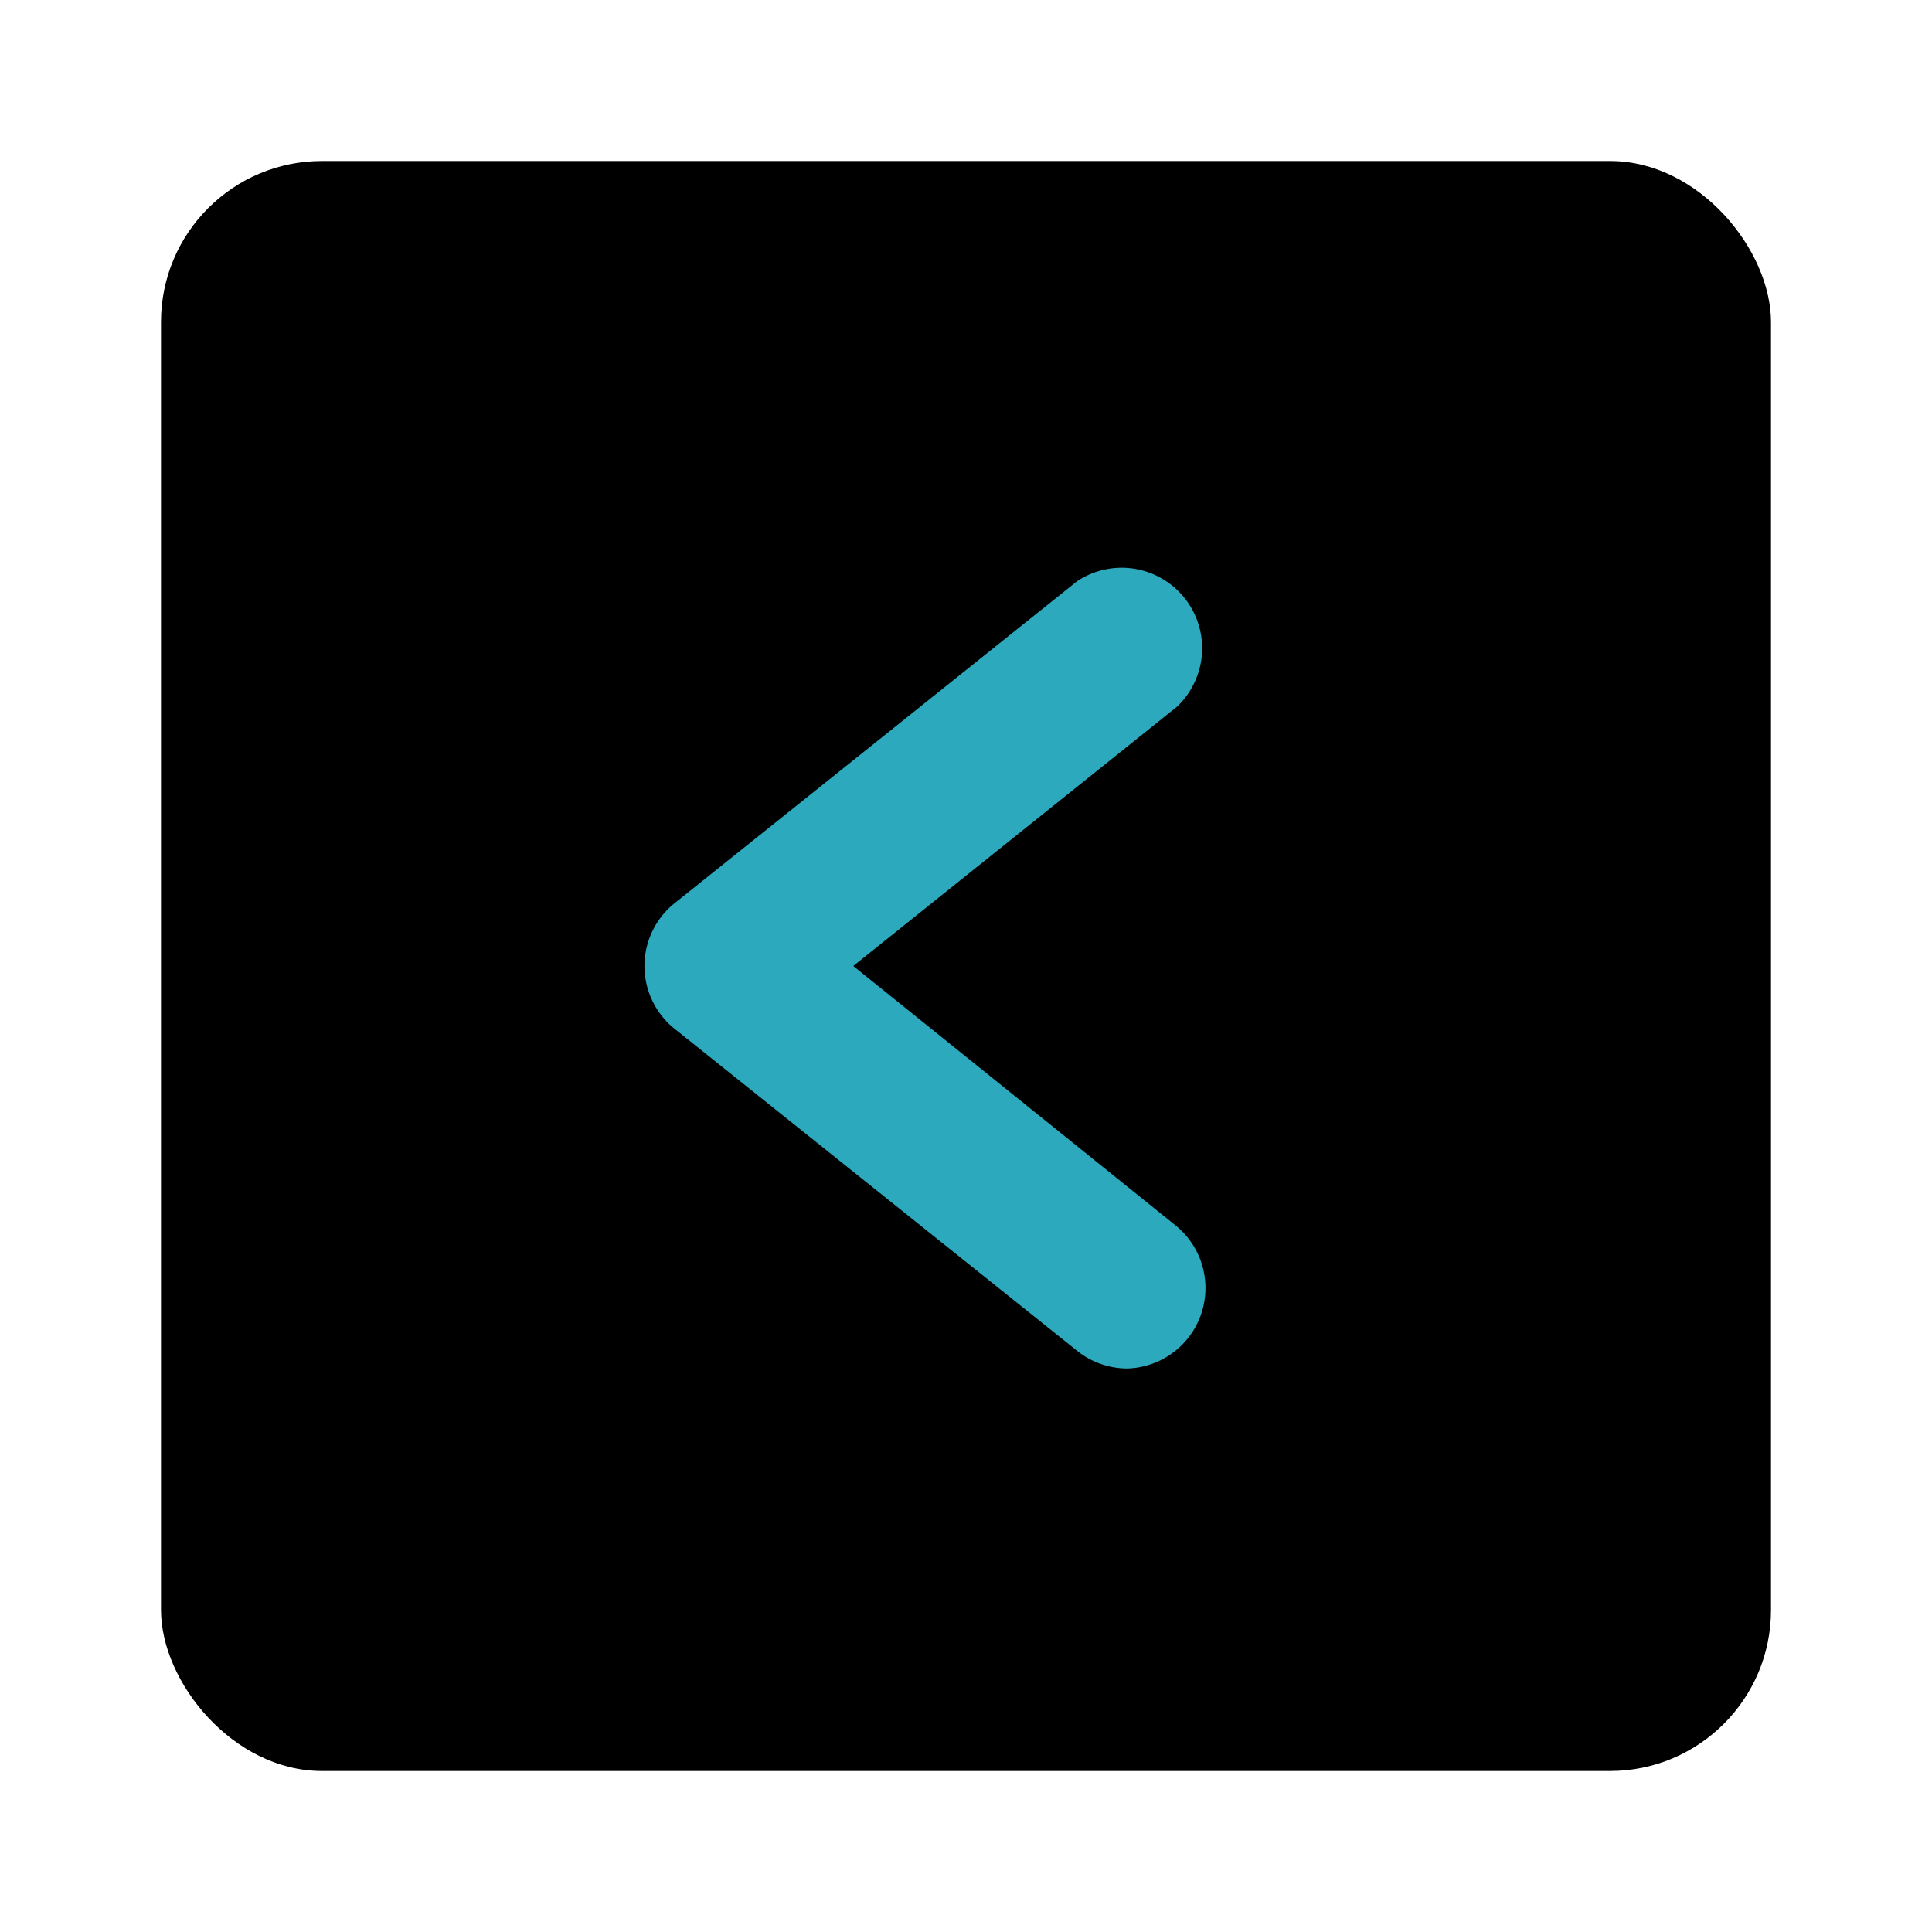
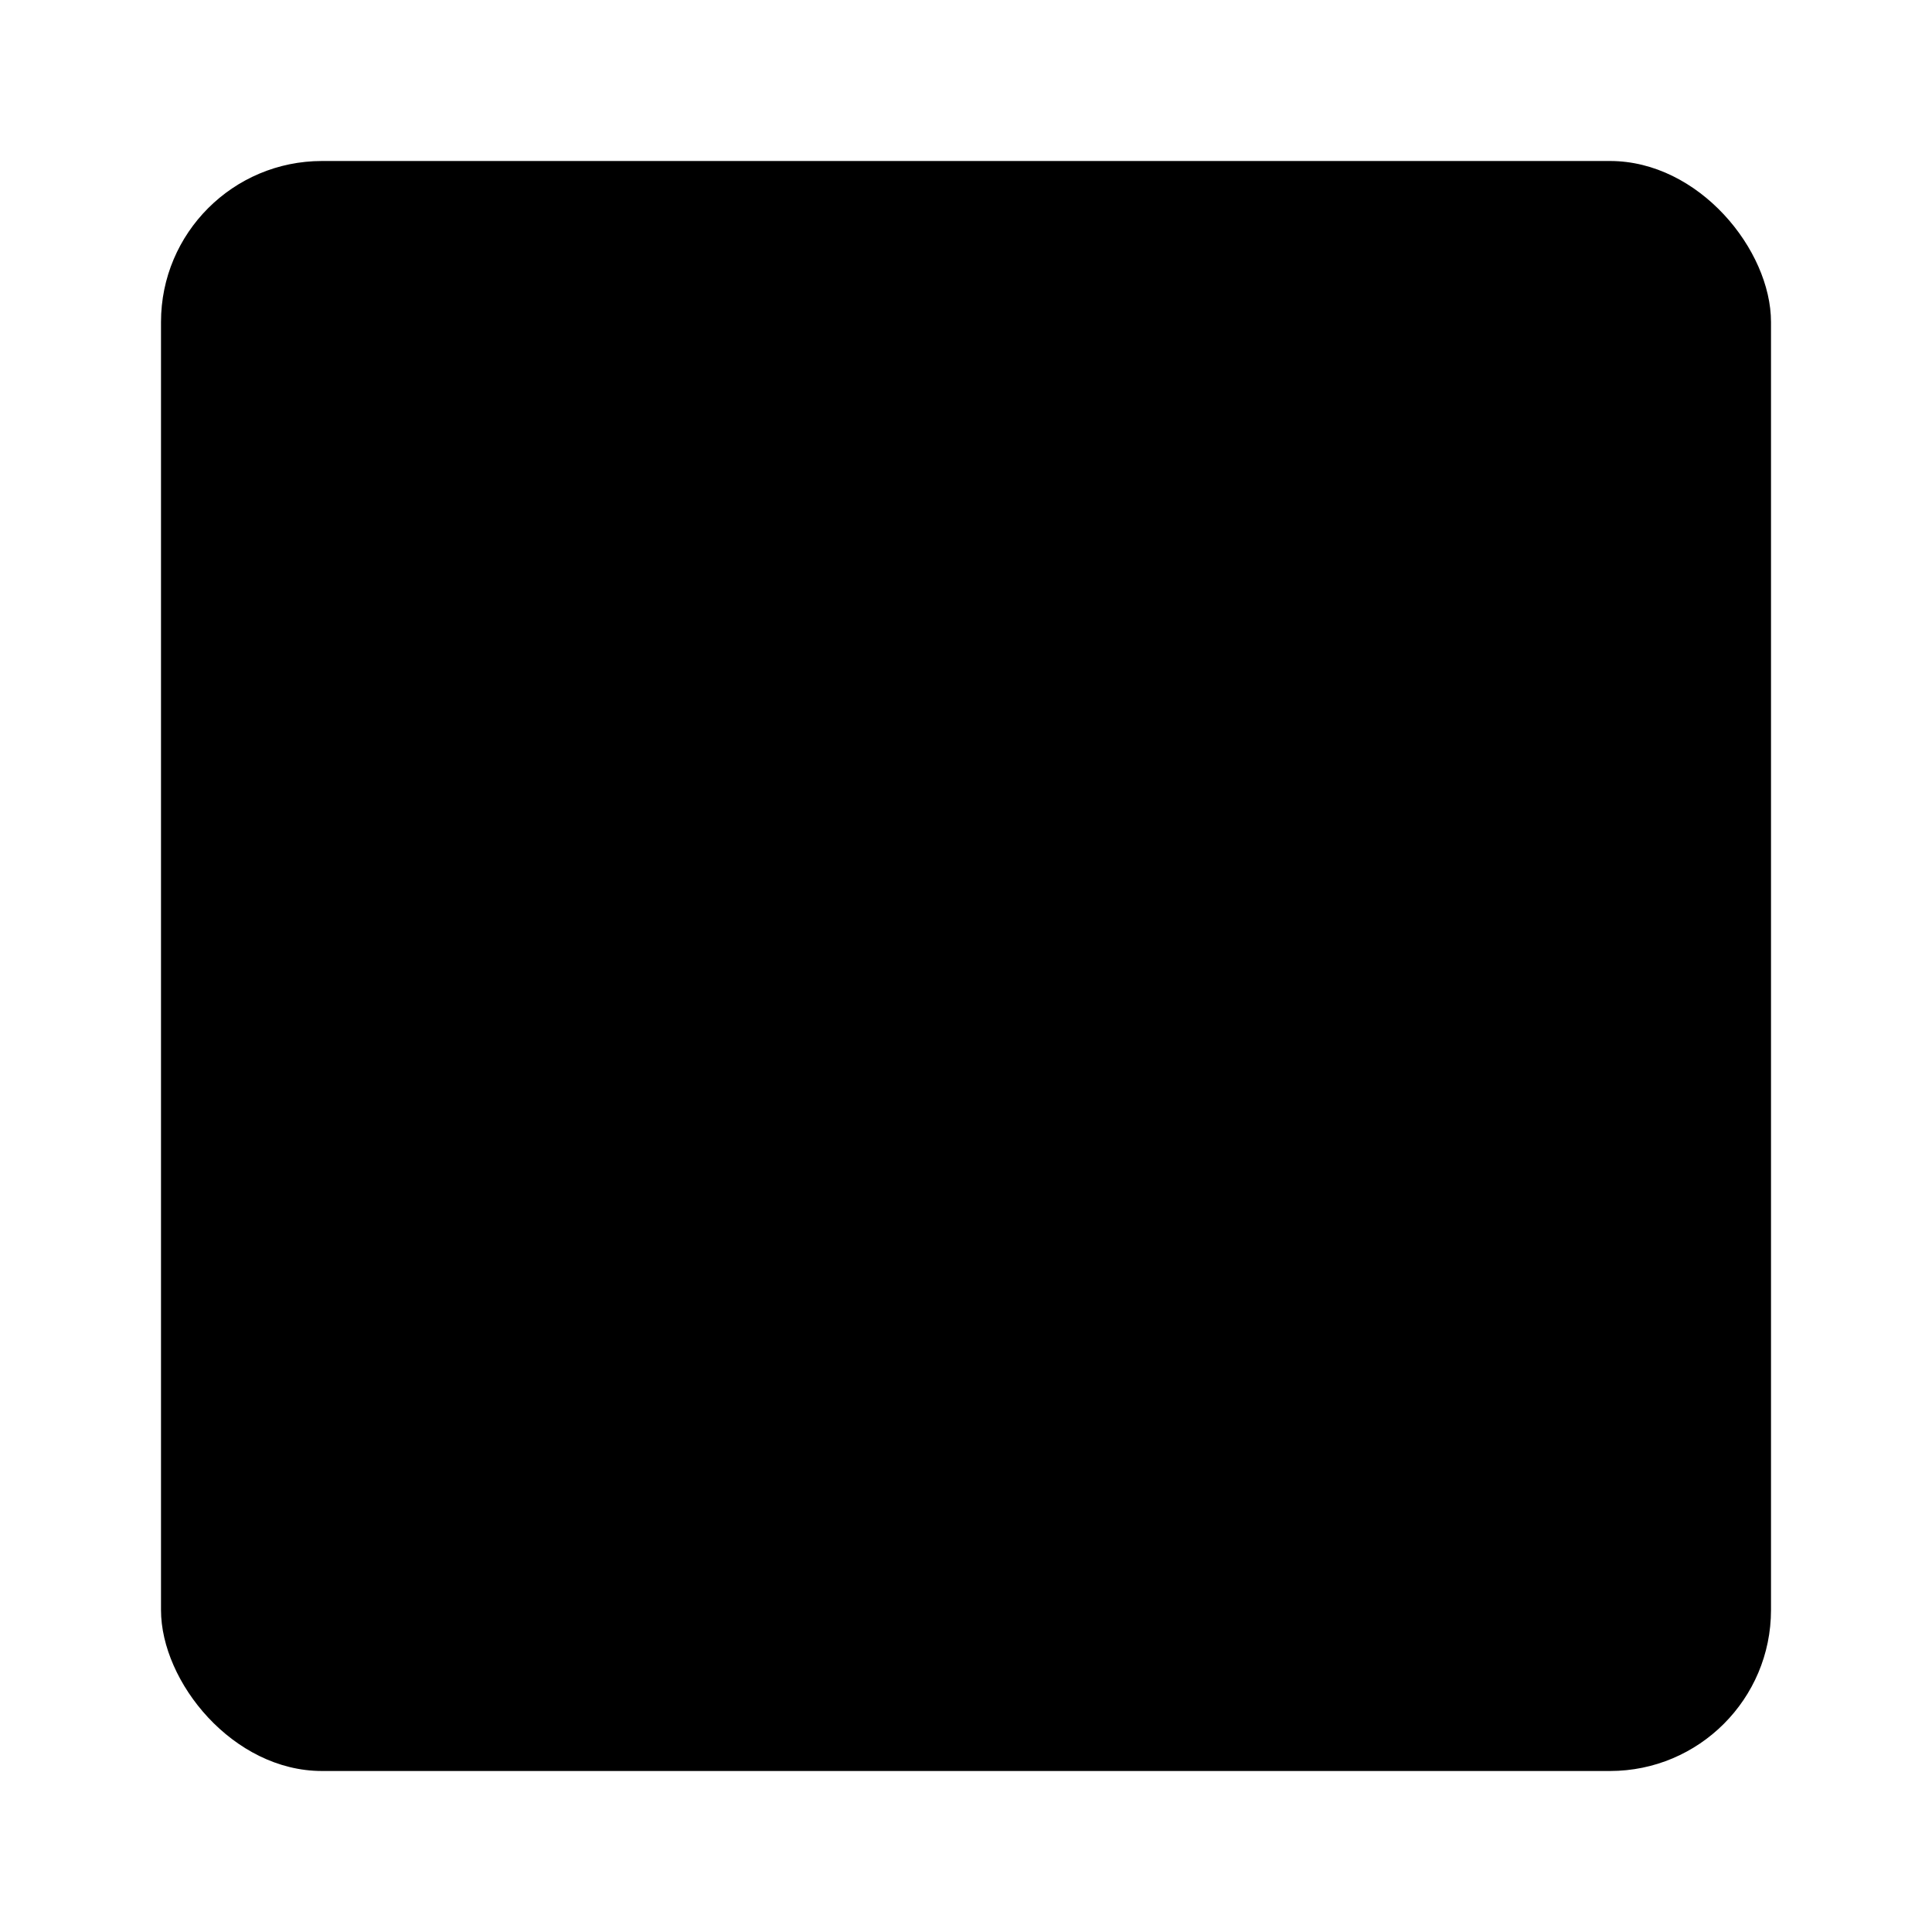
<svg xmlns="http://www.w3.org/2000/svg" fill="#000000" width="800px" height="800px" viewBox="0 0 24 24" id="left-square" data-name="Flat Color" class="icon flat-color">
  <rect id="primary" x="2" y="2" width="20" height="20" rx="2" style="fill: rgb(0, 0, 0);" />
-   <path id="secondary" d="M14,17a1,1,0,0,1-.62-.22l-5-4a1,1,0,0,1,0-1.56l5-4a1,1,0,0,1,1.24,1.56L10.6,12l4,3.22a1,1,0,0,1,.16,1.4A1,1,0,0,1,14,17Z" style="fill: rgb(44, 169, 188);" />
</svg>